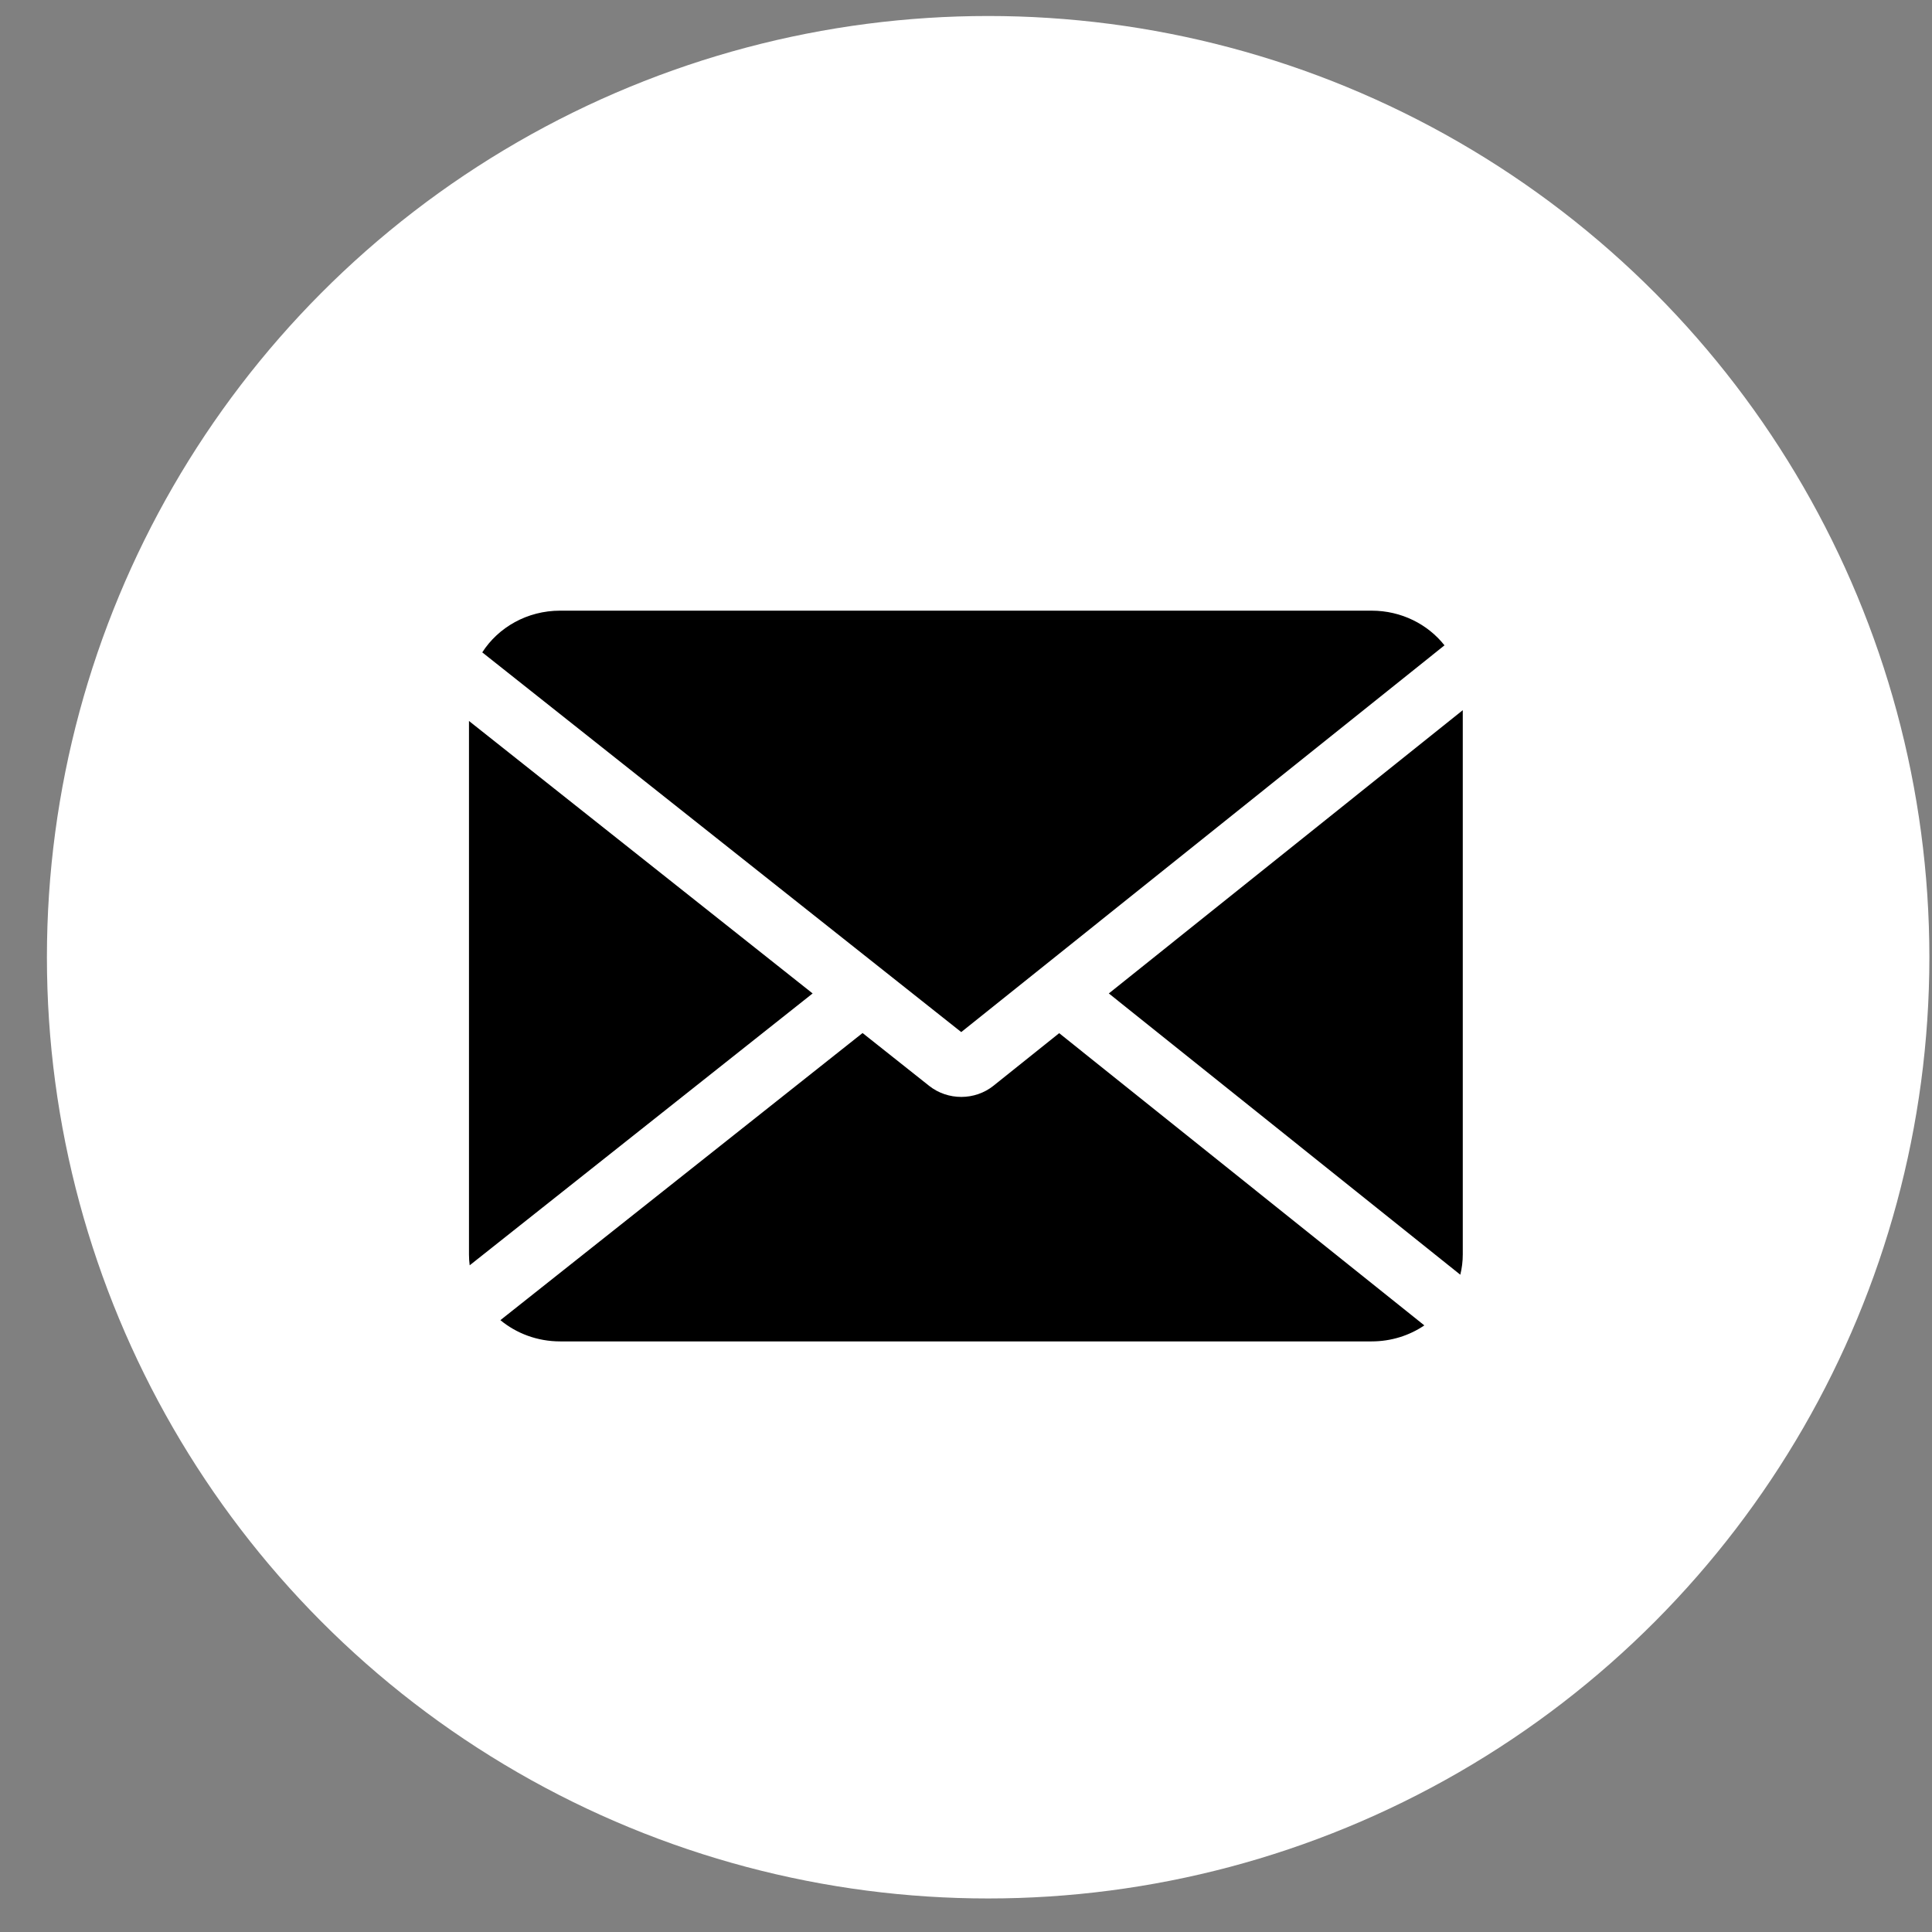
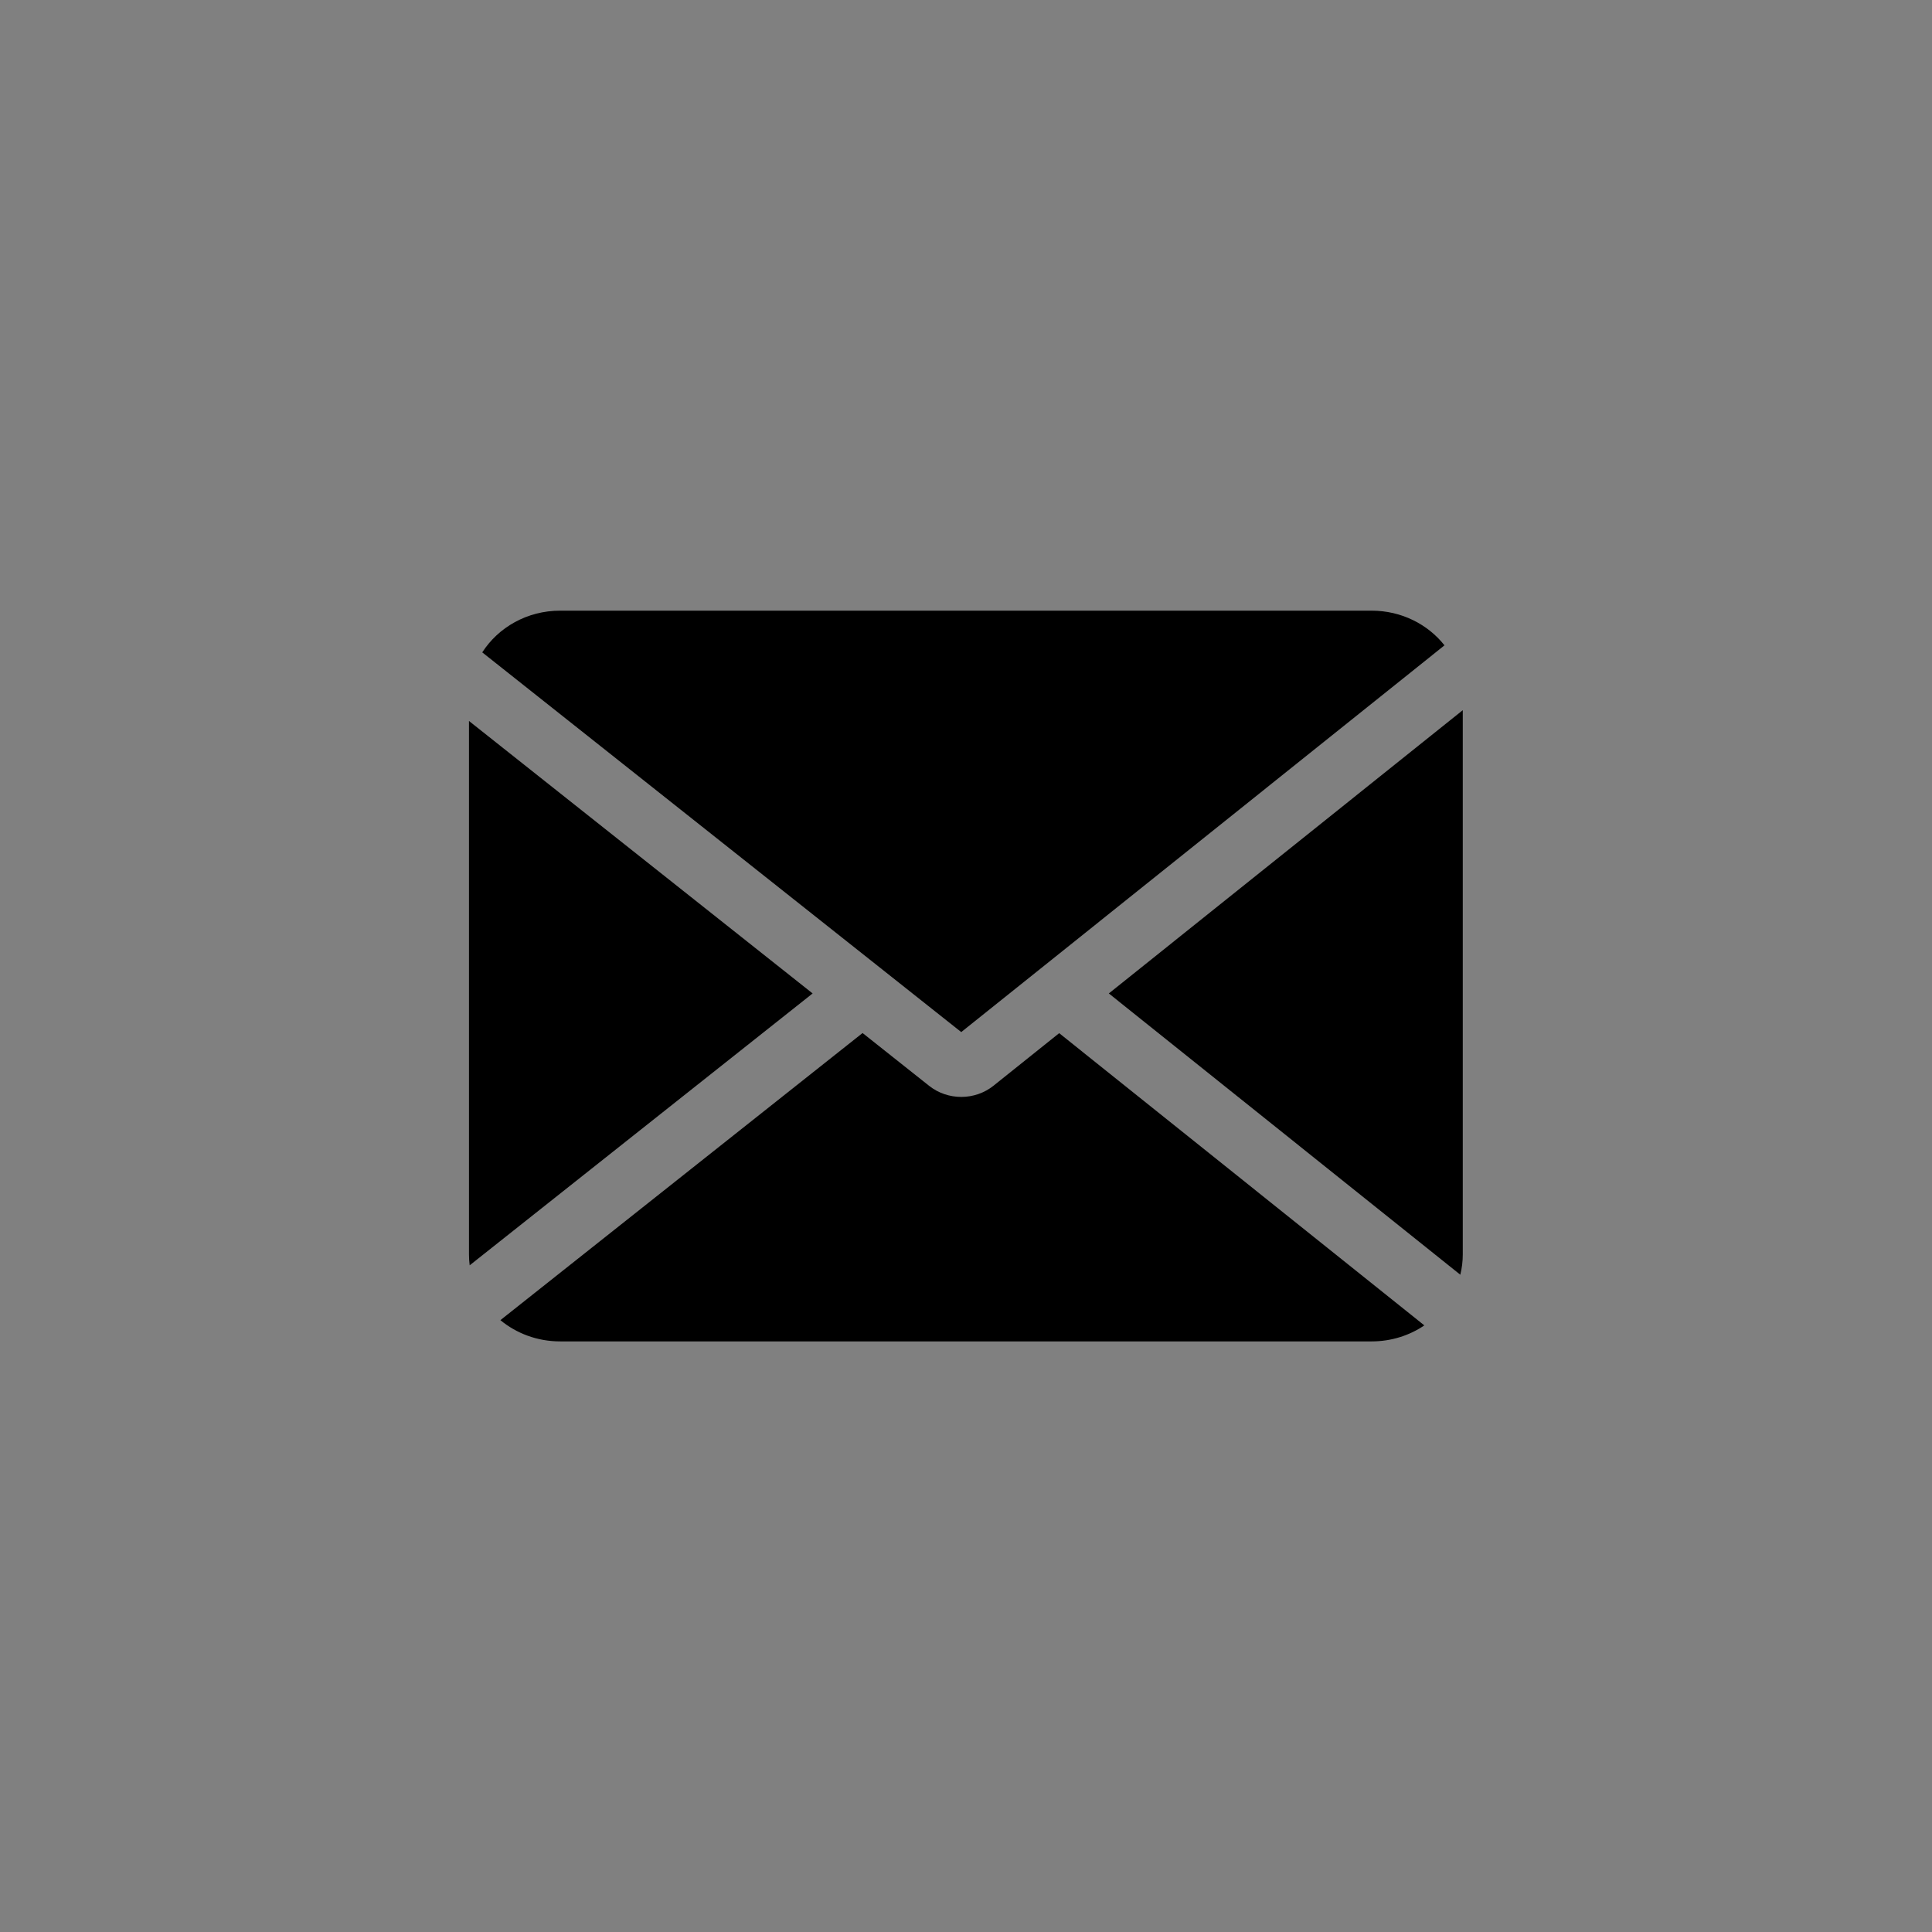
<svg xmlns="http://www.w3.org/2000/svg" width="39" height="39" viewBox="0 0 39 39" fill="none">
  <rect x="0" y="0" width="39" height="39" fill="#808080" stroke="none" />
-   <circle cx="19.947" cy="19.323" r="19" fill="white" />
  <path fill-rule="evenodd" clip-rule="evenodd" d="M27.688 12.327C28.289 12.327 28.823 12.602 29.159 13.027L19.404 20.834L9.735 13.169C10.059 12.664 10.642 12.327 11.307 12.327H27.688ZM9.467 25.322V14.554L16.404 20.054L9.481 25.542C9.472 25.47 9.467 25.397 9.467 25.322ZM10.101 26.649C10.424 26.916 10.846 27.078 11.307 27.078H27.688C28.084 27.078 28.451 26.959 28.752 26.755L21.381 20.856L20.055 21.917C19.68 22.217 19.134 22.218 18.757 21.92L17.412 20.853L10.101 26.649ZM22.383 20.054L29.478 25.732C29.511 25.6 29.528 25.463 29.528 25.322V14.336L22.383 20.054Z" fill="black" />
</svg>